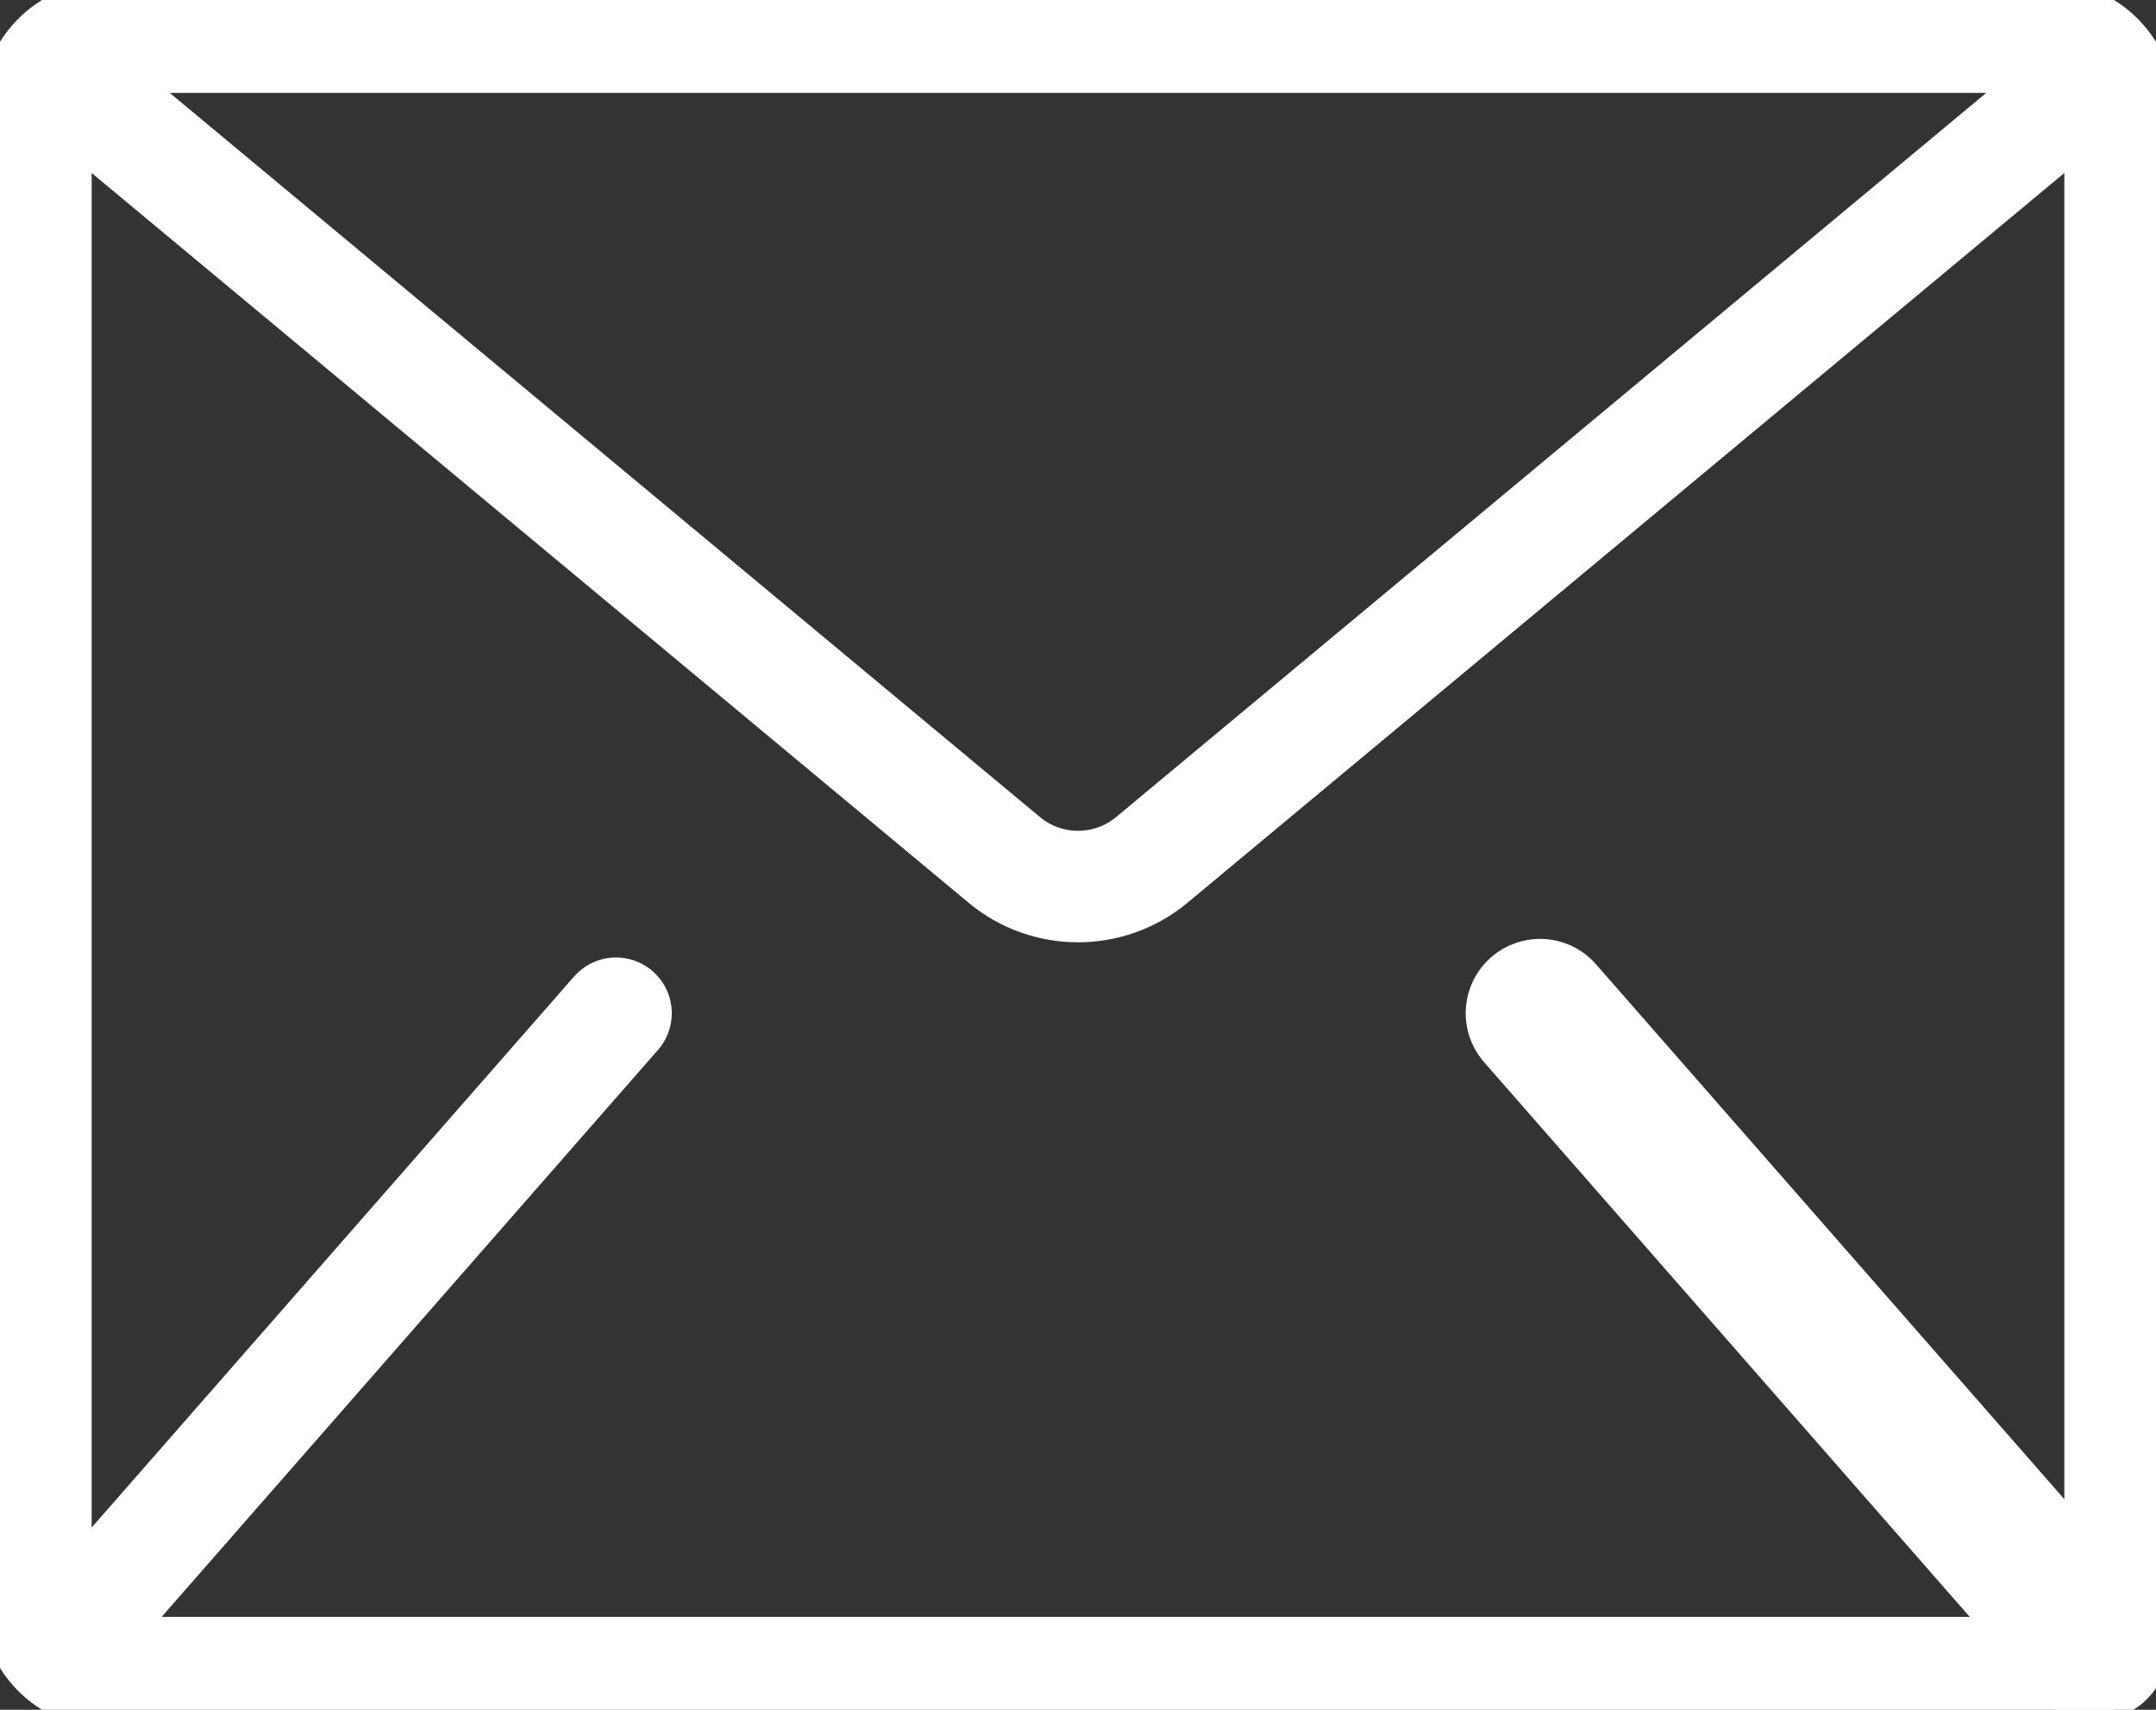
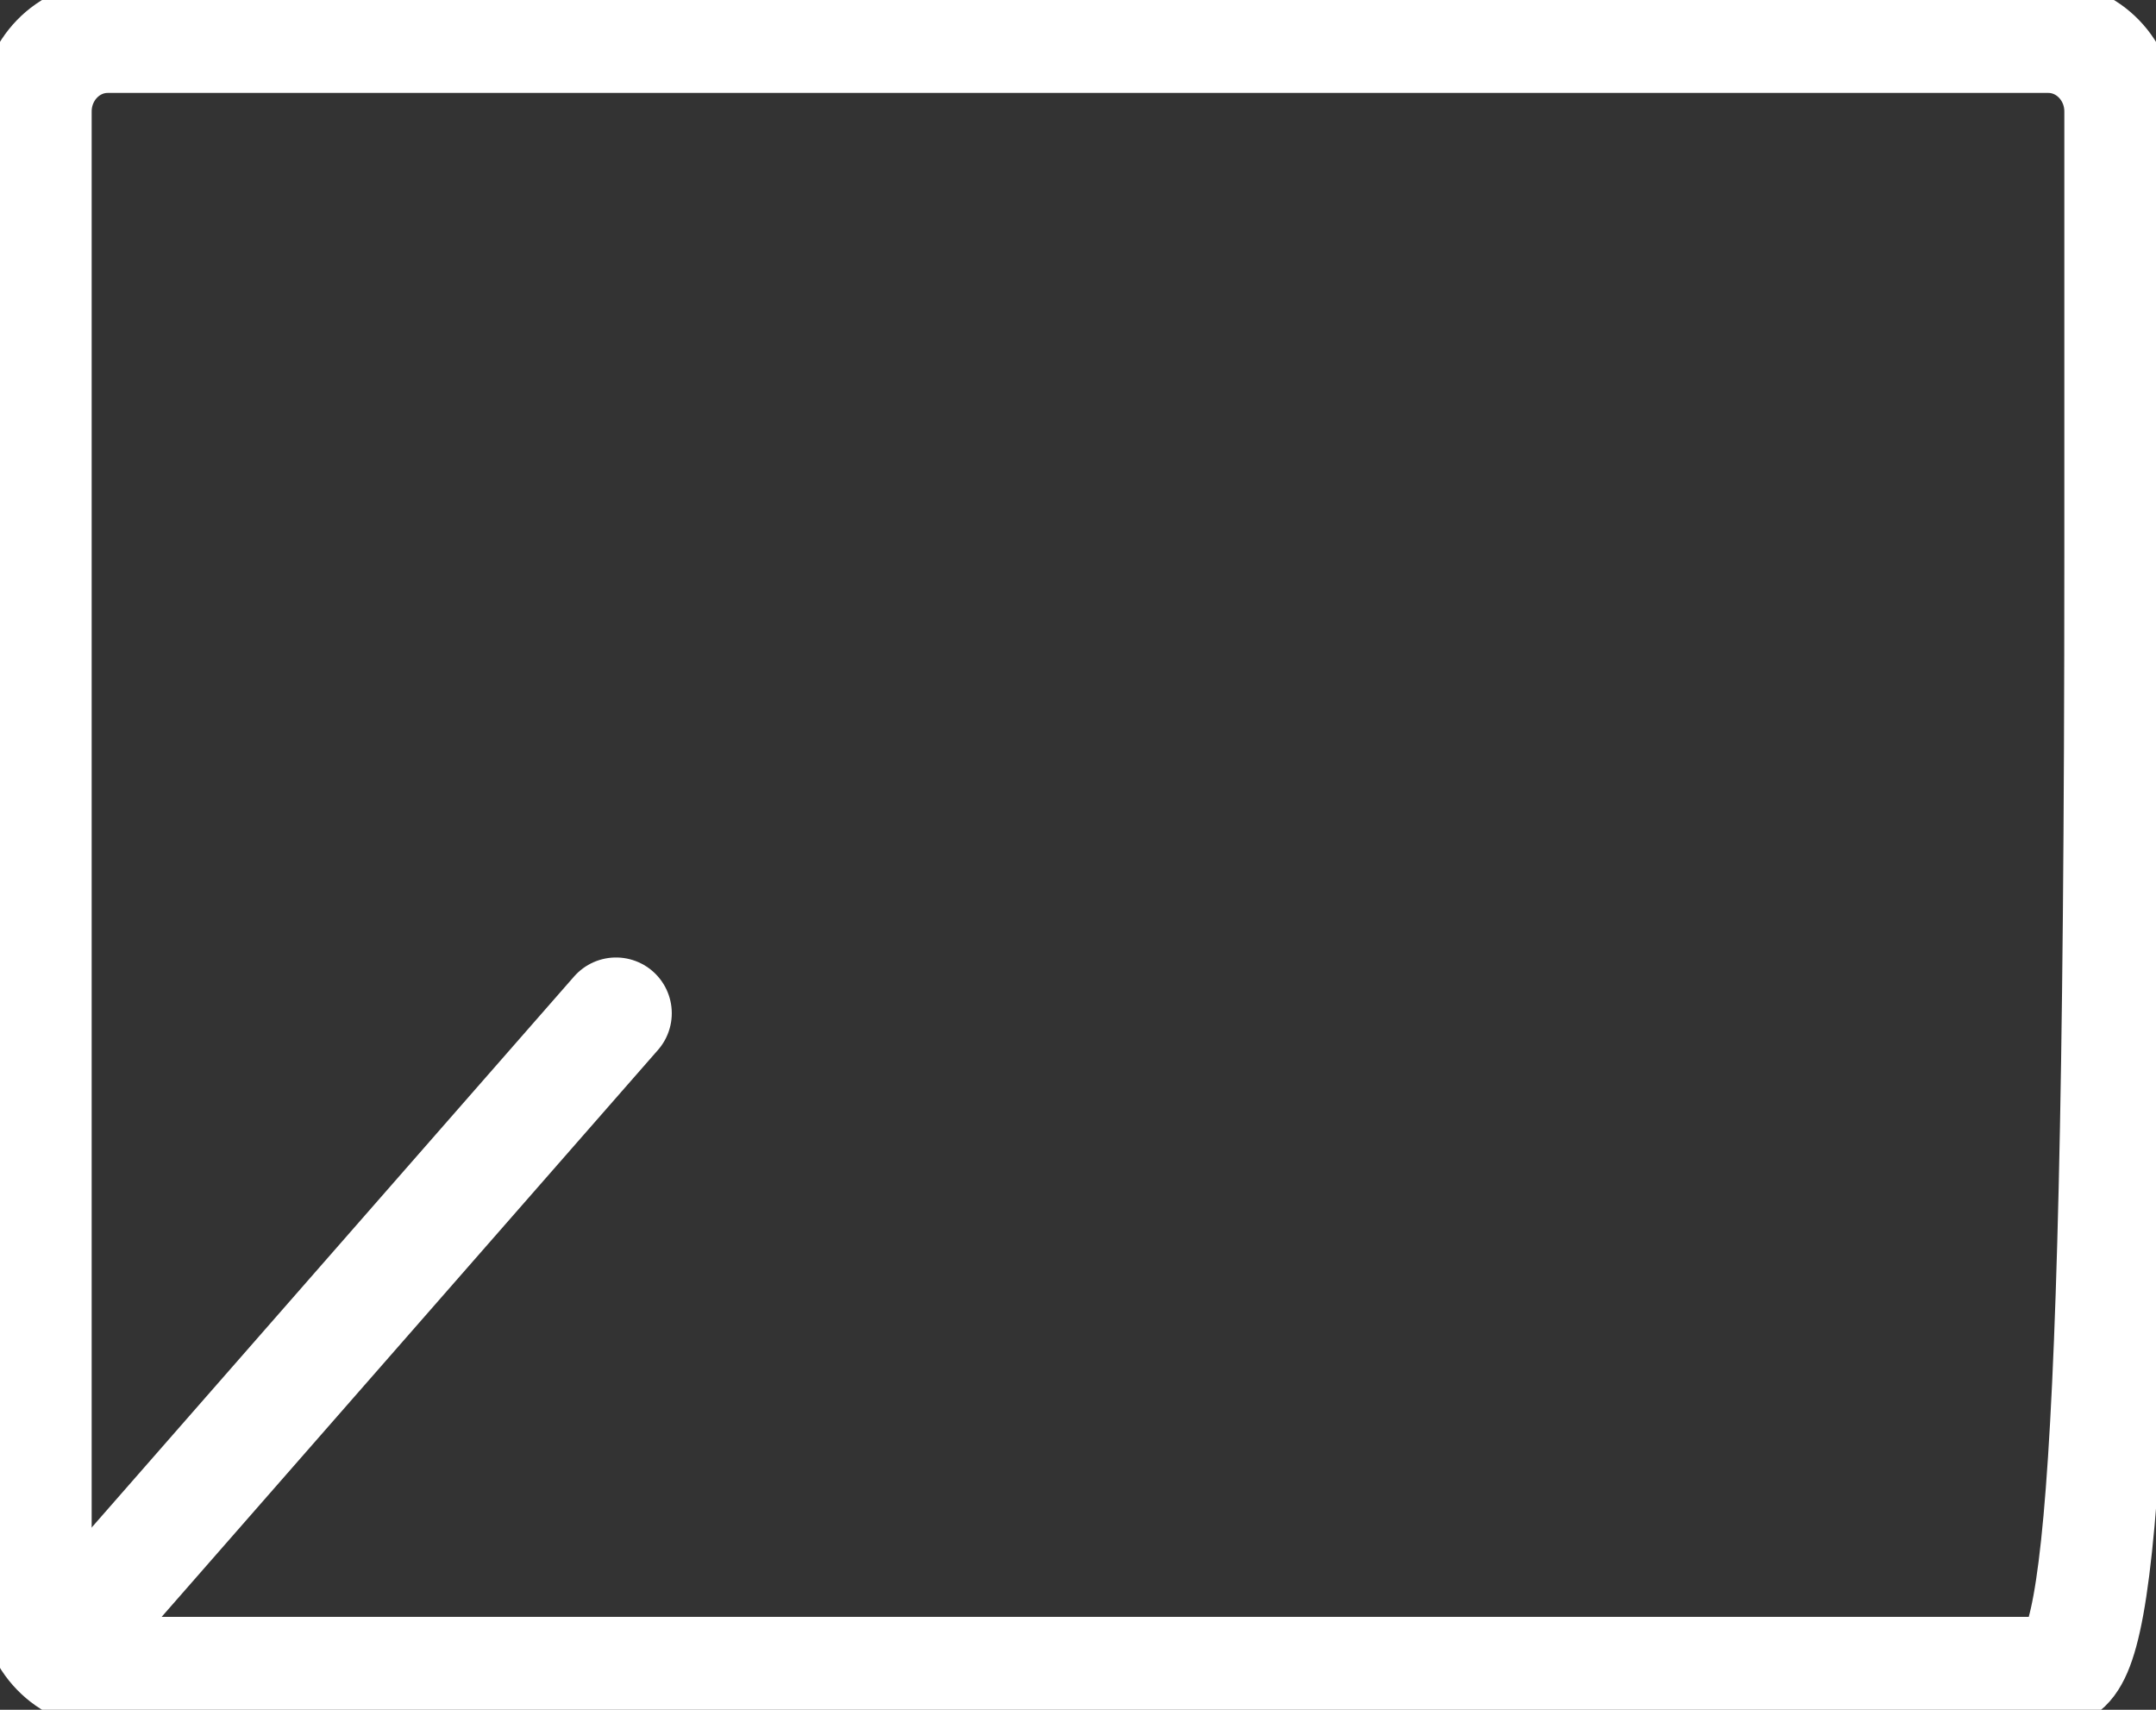
<svg xmlns="http://www.w3.org/2000/svg" width="29" height="23" viewBox="0 0 29 23" fill="none">
  <rect x="0" y="0" width="29" height="23" fill="#333333" stroke="none" />
  <g clip-path="url(#clip0_611_5759)">
-     <path fill-rule="evenodd" clip-rule="evenodd" d="M28.517 7.5V21.5C28.517 22.052 28.084 22.5 27.55 22.5H1.45C0.916 22.5 0.483 22.052 0.483 21.5V1.5C0.483 0.948 0.916 0.5 1.45 0.5H27.55C28.084 0.5 28.517 0.948 28.517 1.5V7.5Z" stroke="white" stroke-width="1.5" stroke-linecap="round" stroke-linejoin="round" />
-     <path d="M1.657 1.704L13.509 11.568C14.082 12.045 14.918 12.045 15.492 11.568L27.343 1.704" stroke="white" stroke-width="1.5" stroke-linecap="round" stroke-linejoin="round" />
+     <path fill-rule="evenodd" clip-rule="evenodd" d="M28.517 7.5C28.517 22.052 28.084 22.5 27.55 22.5H1.45C0.916 22.5 0.483 22.052 0.483 21.5V1.5C0.483 0.948 0.916 0.5 1.45 0.5H27.55C28.084 0.5 28.517 0.948 28.517 1.5V7.5Z" stroke="white" stroke-width="1.5" stroke-linecap="round" stroke-linejoin="round" />
    <path d="M0.829 22.148L8.286 13.63" stroke="white" stroke-width="1.5" stroke-linecap="round" stroke-linejoin="round" />
-     <path d="M28.172 22.148L20.715 13.63" stroke="white" stroke-width="2" stroke-linecap="round" stroke-linejoin="round" />
  </g>
  <defs>
    <clipPath id="clip0_611_5759">
      <rect width="29" height="23" fill="white" />
    </clipPath>
  </defs>
</svg>